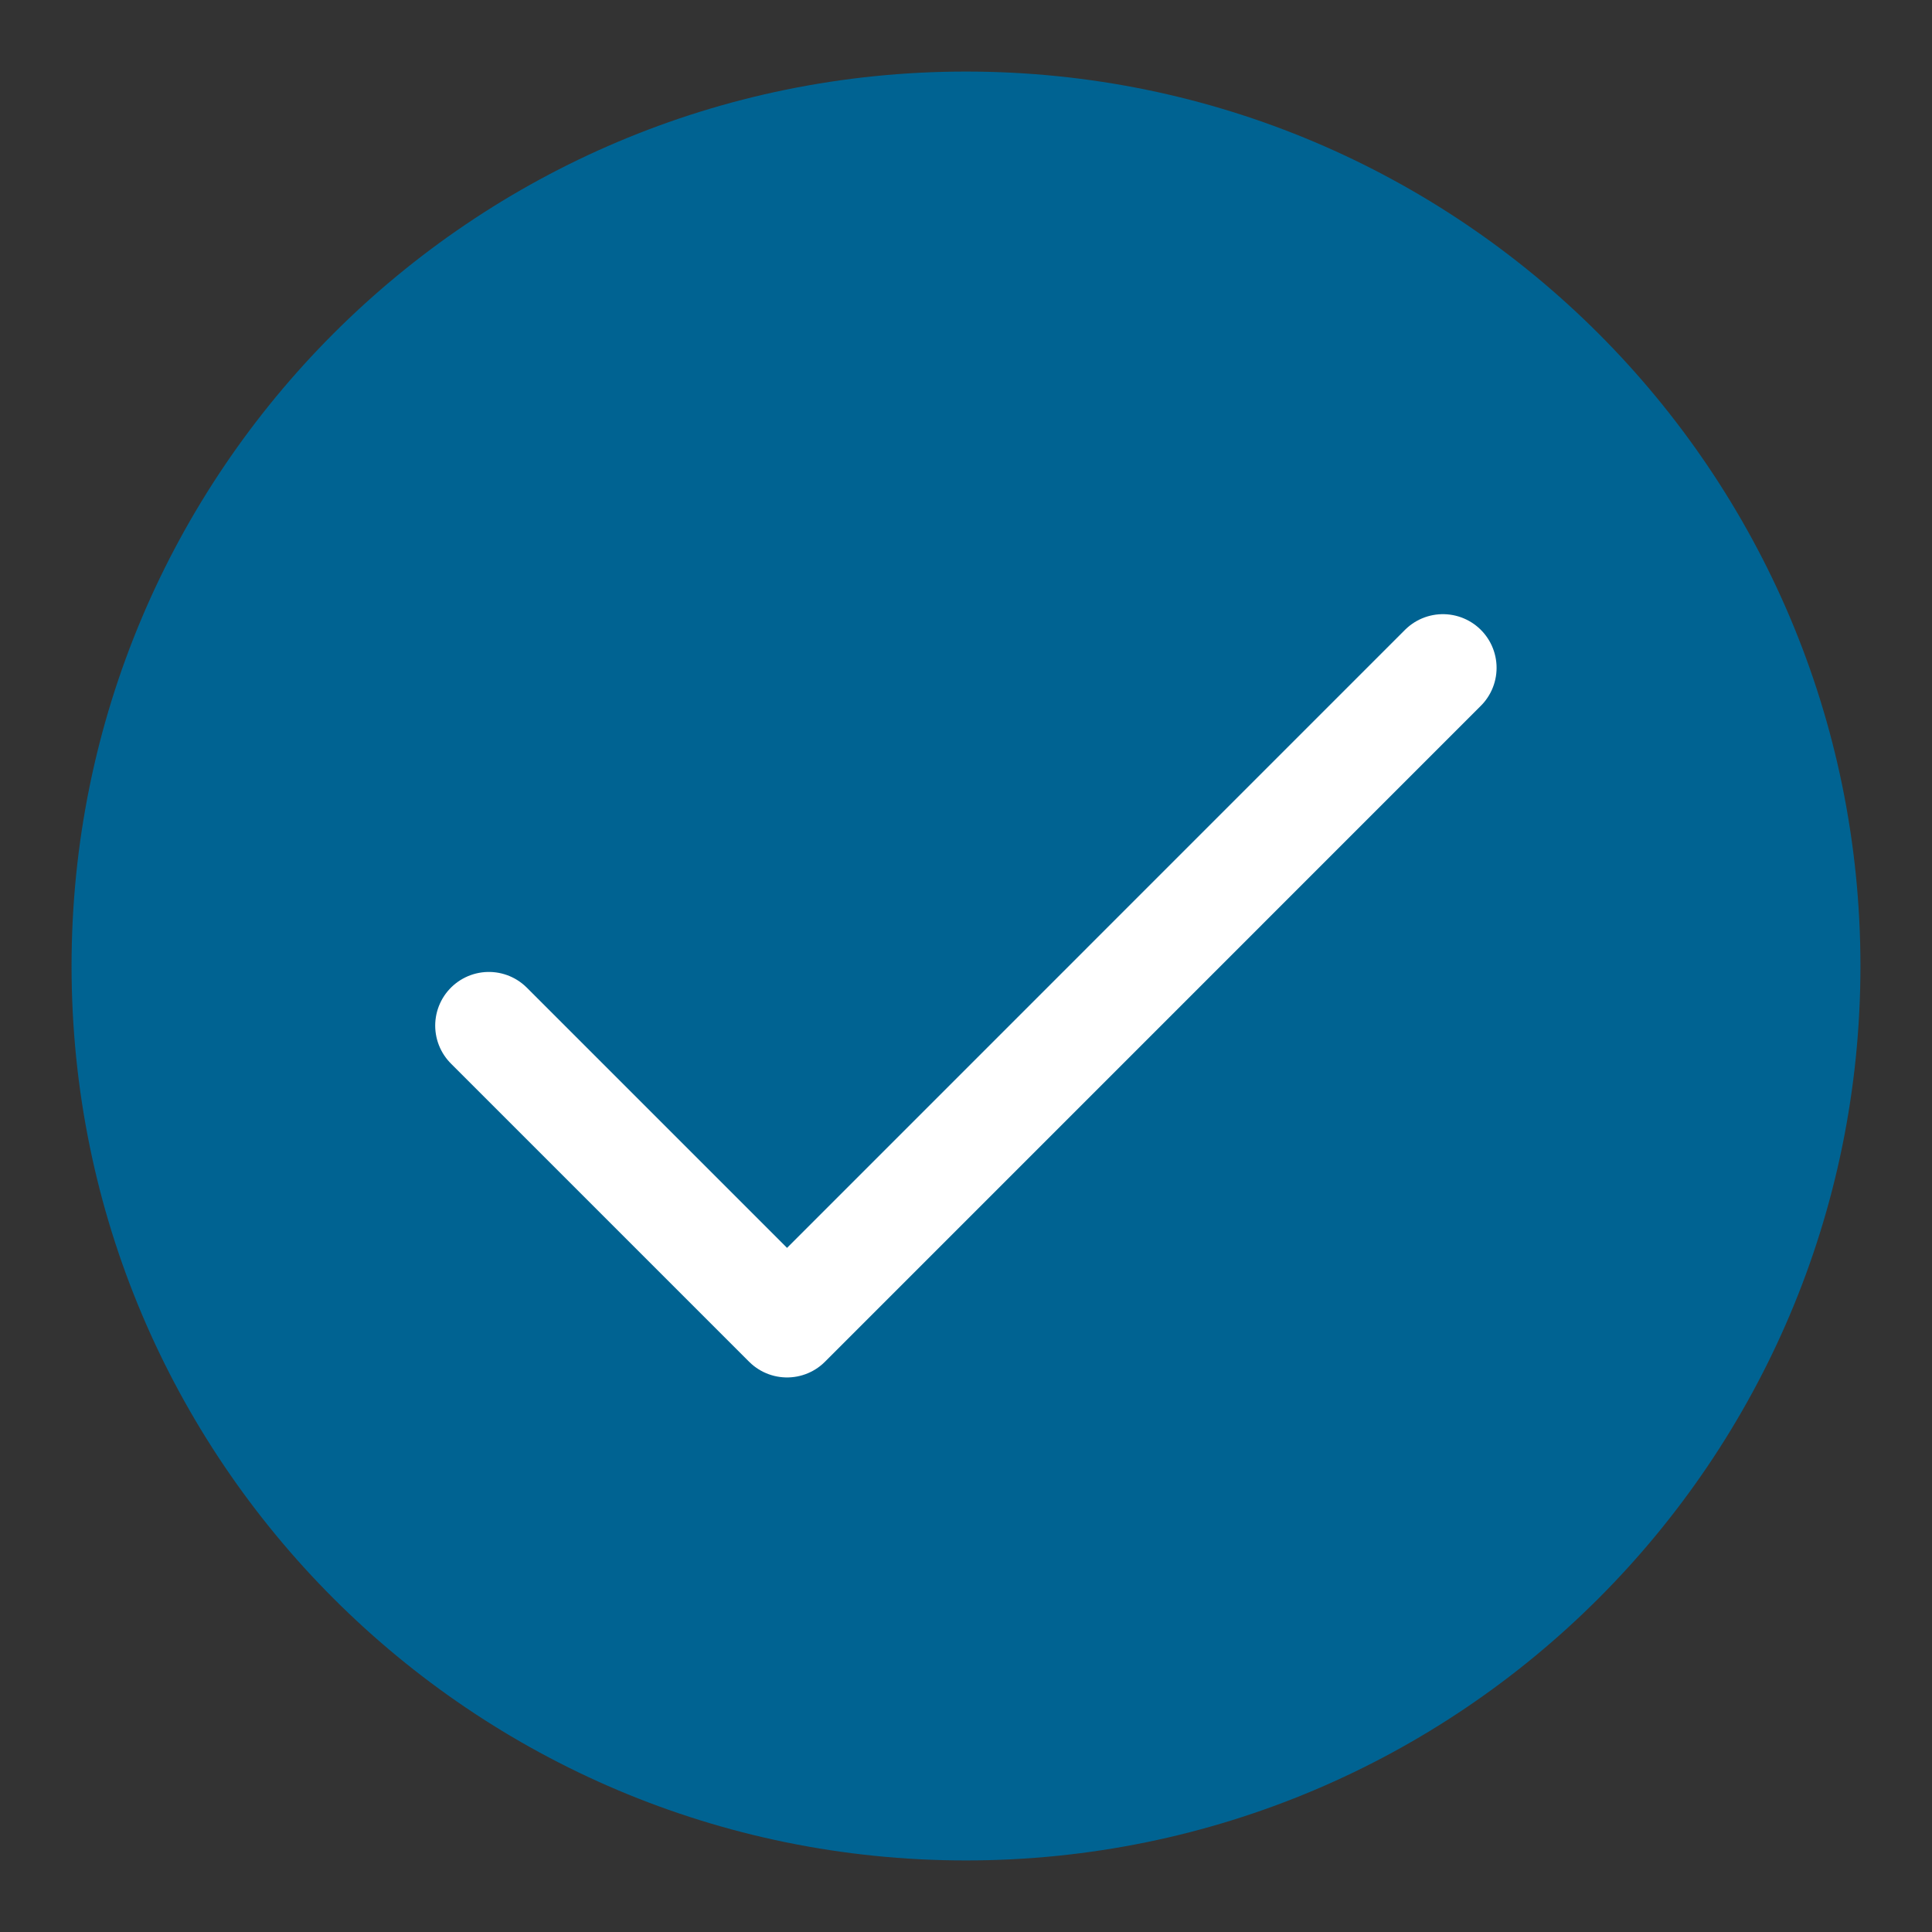
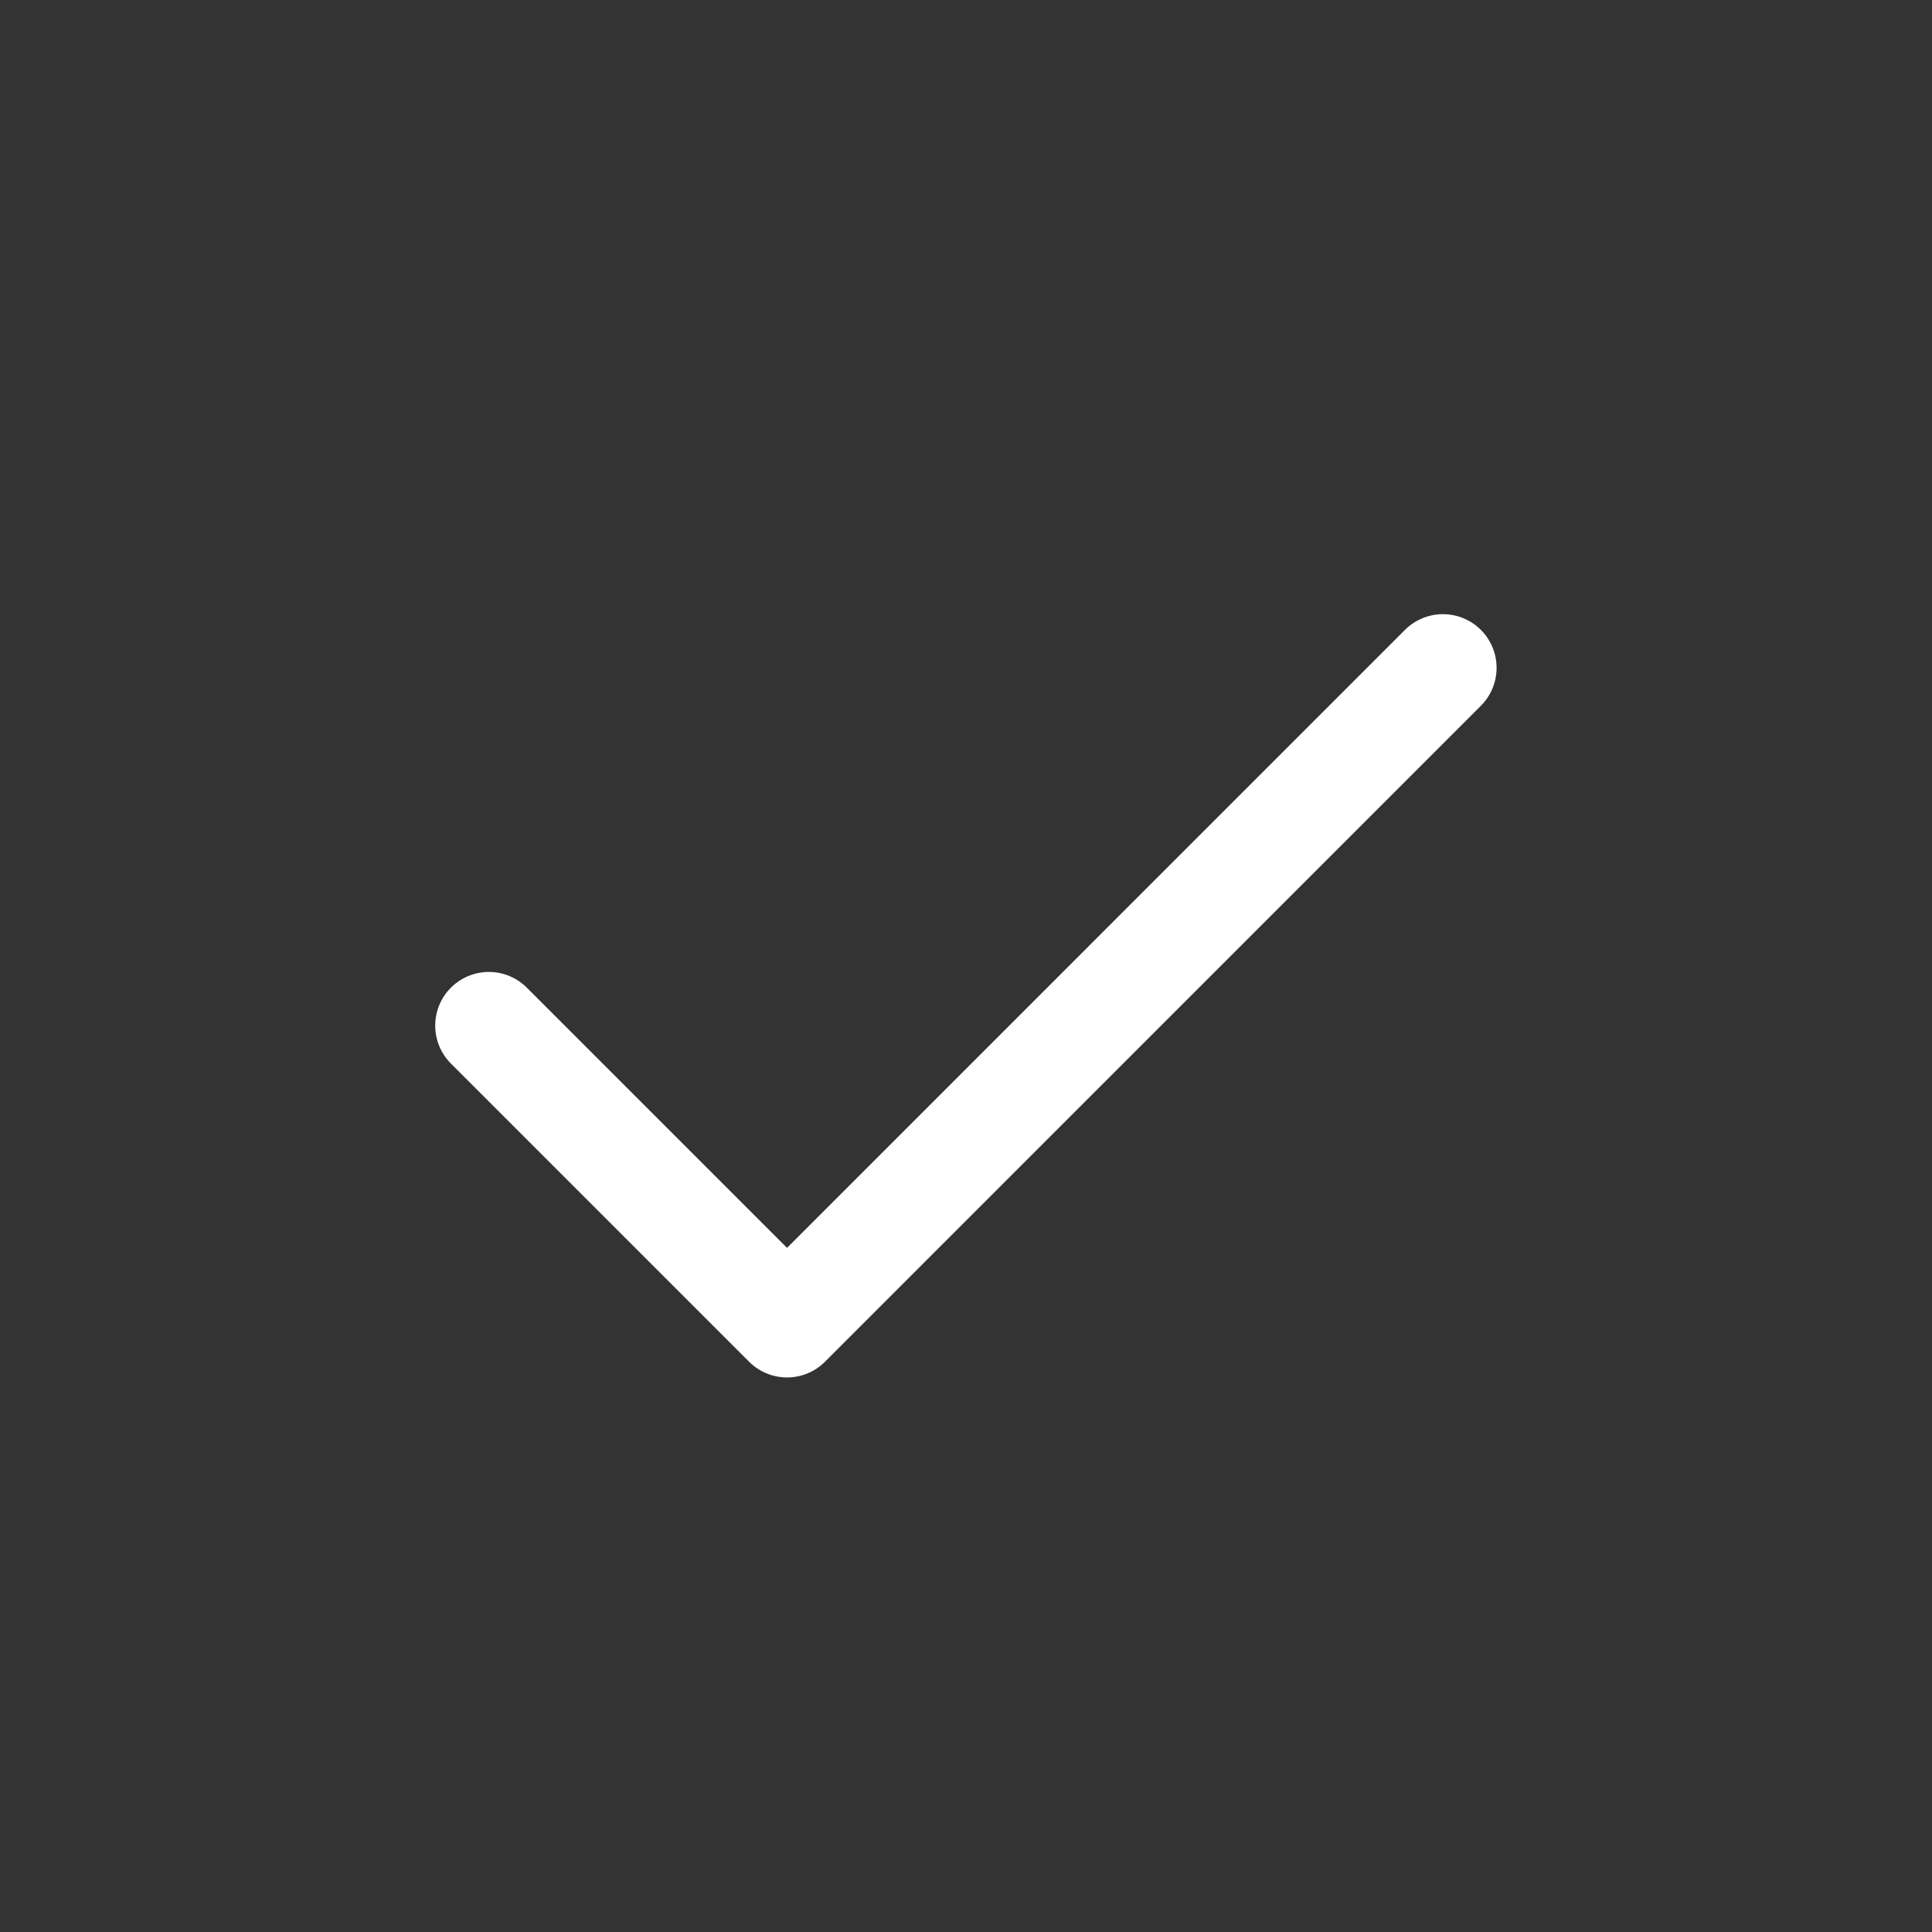
<svg xmlns="http://www.w3.org/2000/svg" width="27" height="27" viewBox="0 0 27 27" fill="none">
  <rect x="0" y="0" width="27" height="27" fill="#333333" stroke="none" />
-   <path d="M13.5 26C20.404 26 26 20.404 26 13.5C26 6.596 20.404 1 13.5 1C6.596 1 1 6.596 1 13.5C1 20.404 6.596 26 13.5 26Z" fill="#006392" stroke-width="1.5" stroke-linecap="round" stroke-linejoin="round" />
  <path d="M20.165 9.333L10.999 18.5L6.832 14.333" stroke="white" stroke-width="1.5" stroke-linecap="round" stroke-linejoin="round" />
</svg>